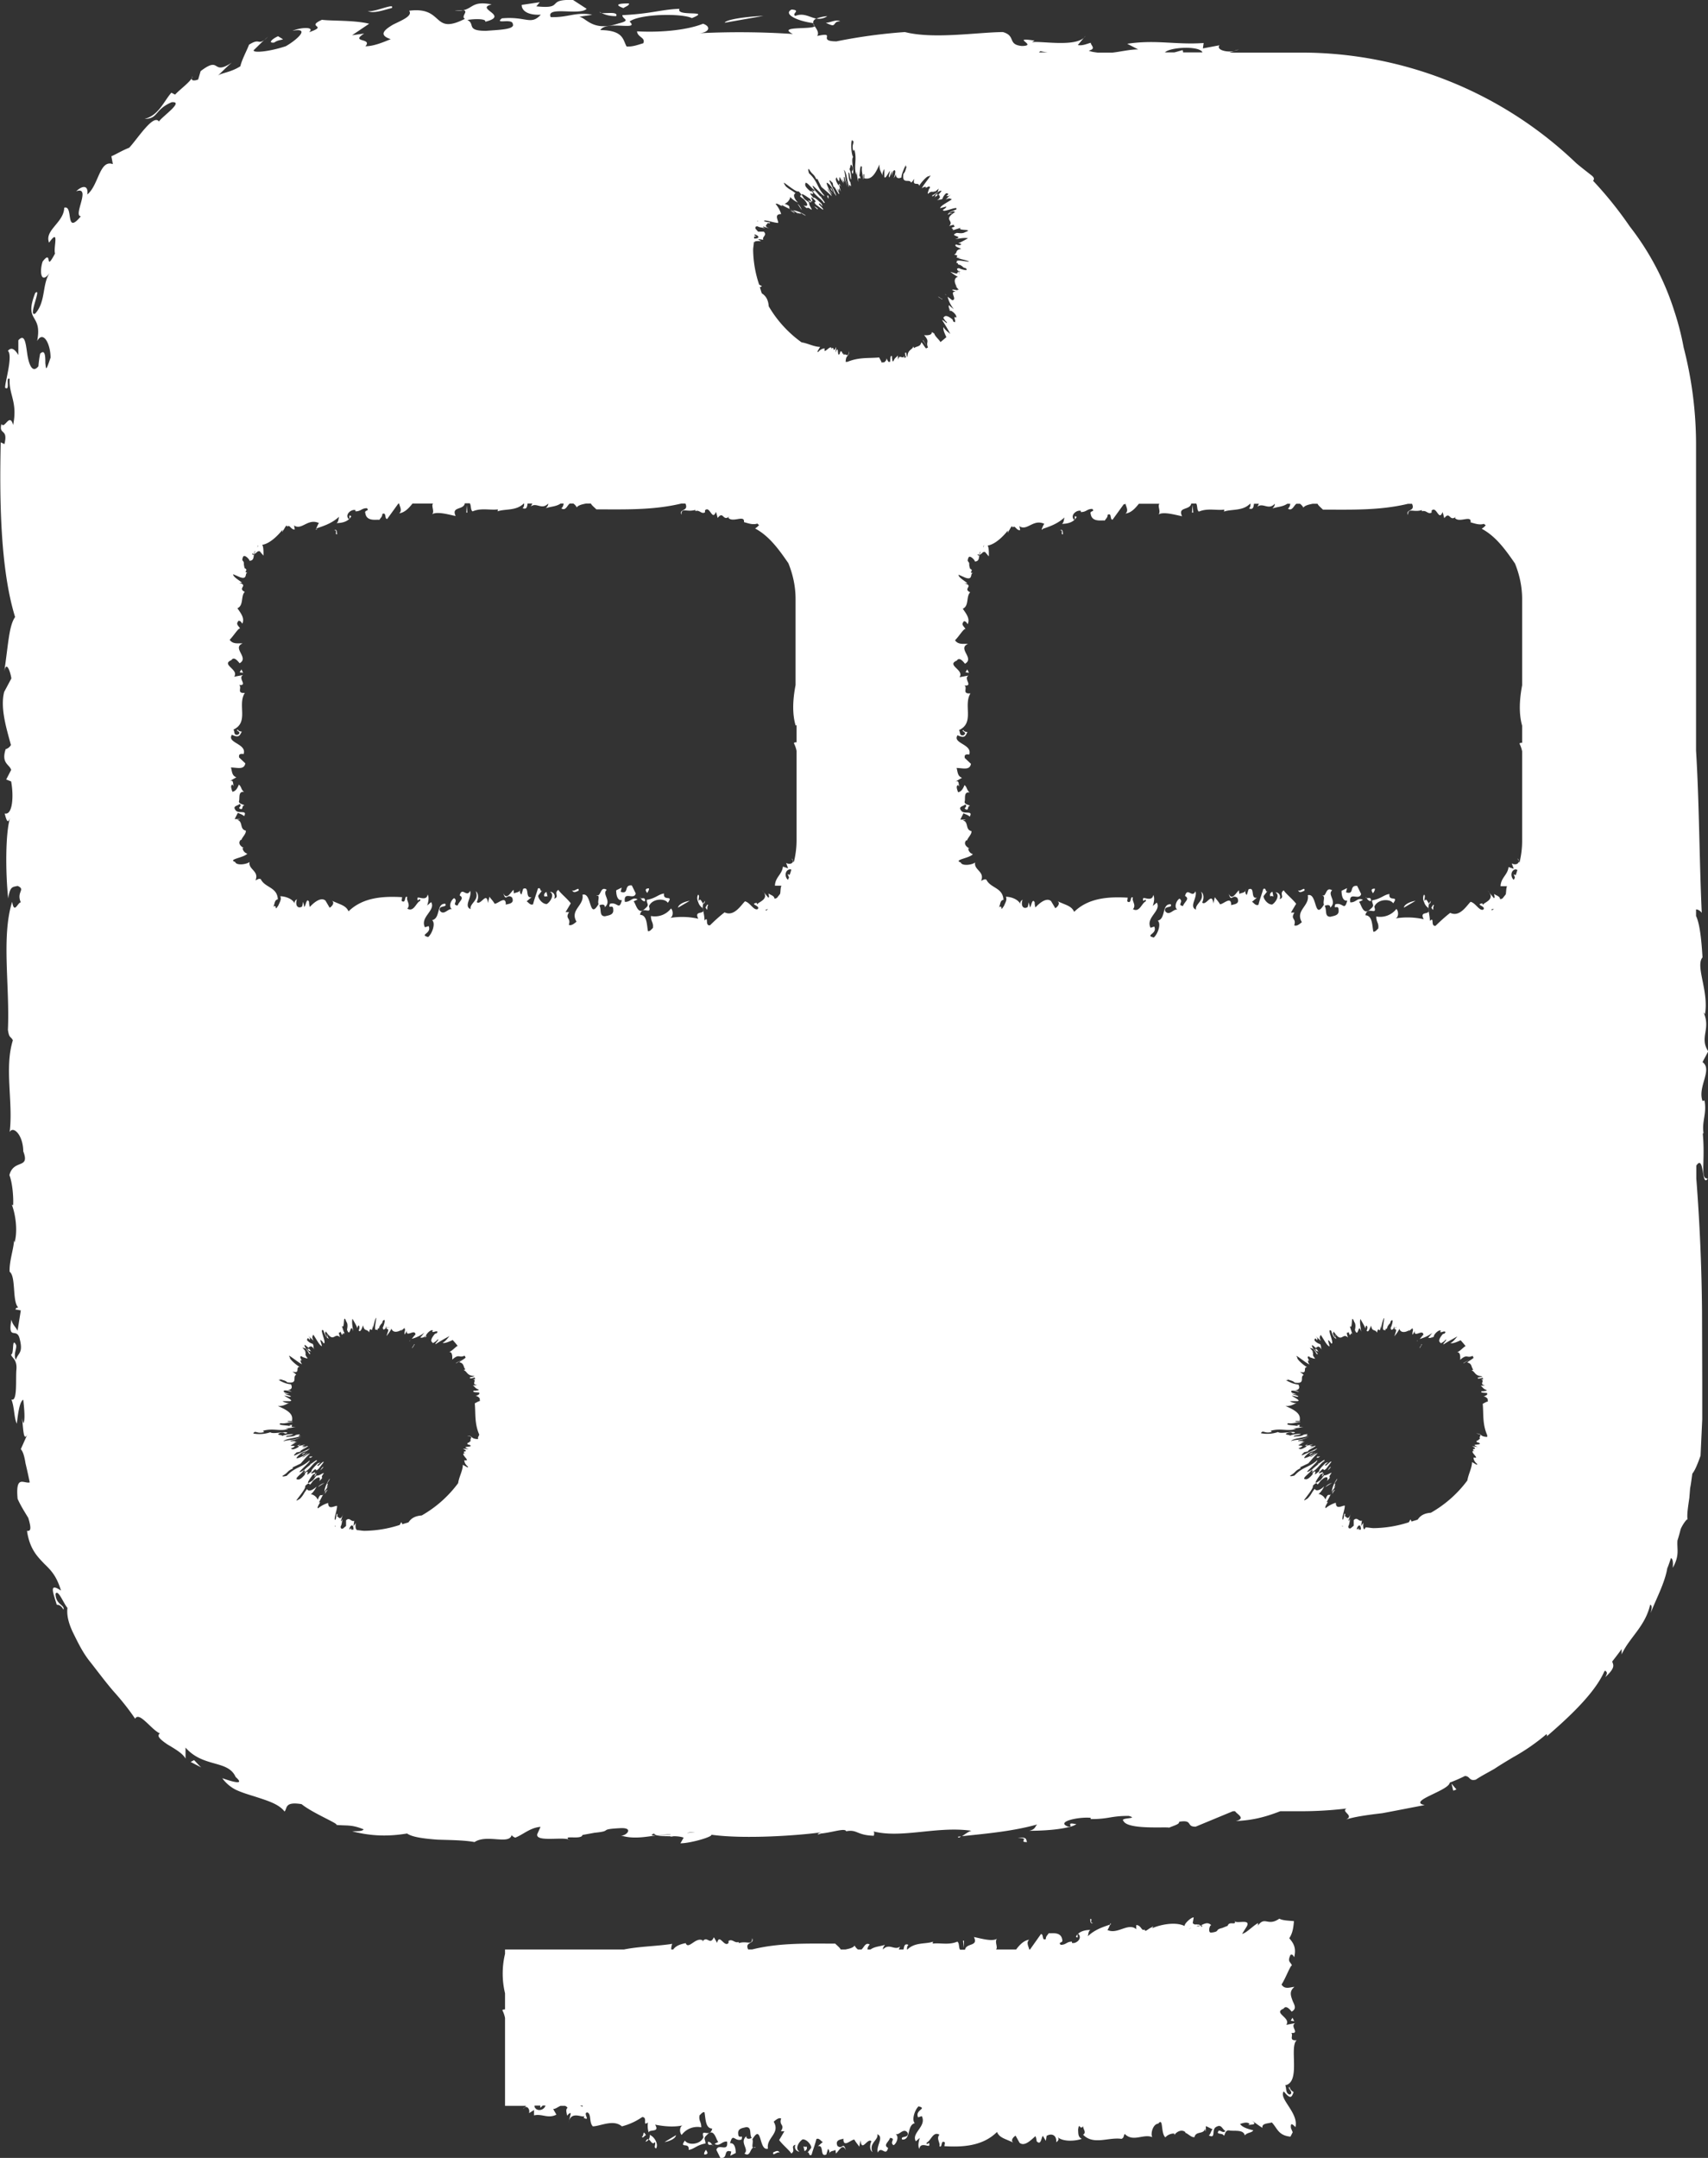
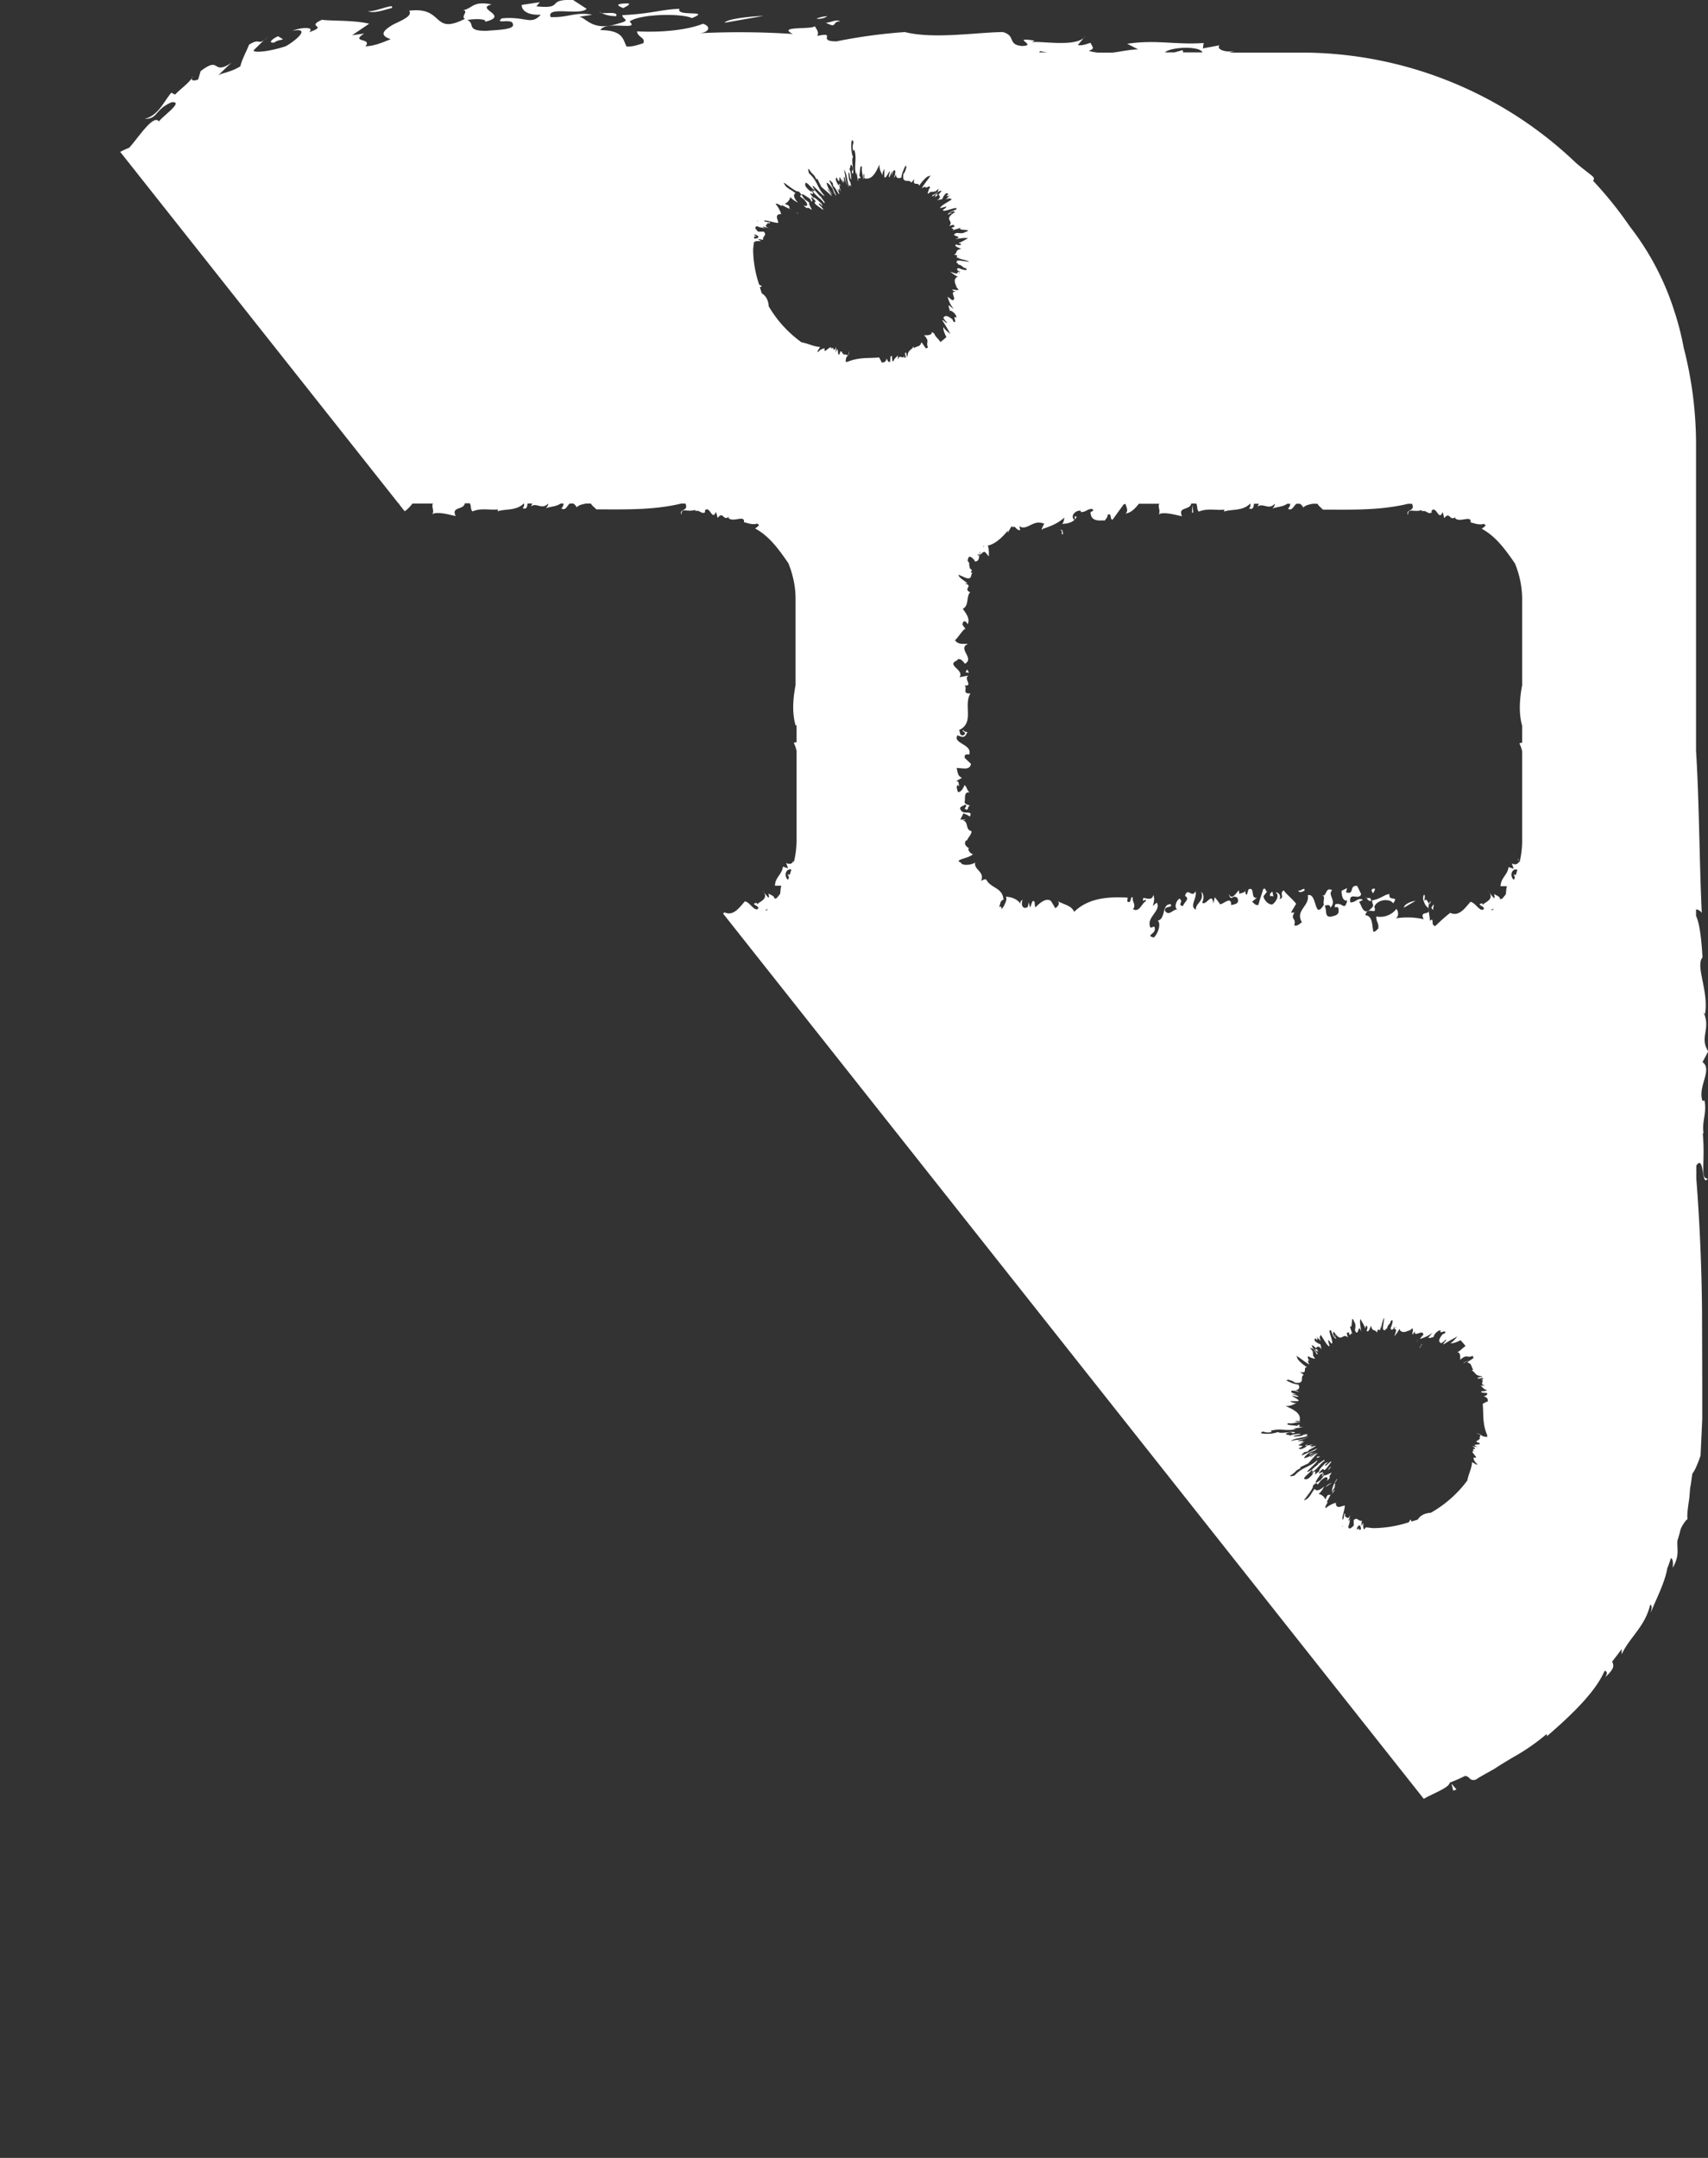
<svg xmlns="http://www.w3.org/2000/svg" width="38" height="48" fill="none">
  <rect width="100%" height="100%" fill="#333333" stroke="none" />
  <g clip-path="url(#clip0_114_13377)" fill="#fff">
    <path d="M29.468 19.913s-.022-.006-.05.01c.022 0 .039 0 .05-.01zm-7.65-7.586h-.006v.005l.006-.005zm1.384-.567s-.01 0-.021.006c0 .032.005.021.021-.005zm8.589 8.463s0 .021.005.032c0-.01 0-.021-.005-.032zm1.969-1.126l.034.054c0-.016-.011-.038-.033-.054zm-1.964 1.001c-.033-.022-.066-.142-.1-.055-.016-.043.028-.13-.016-.141-.027.049-.022.114.006.169a.225.225 0 00.094.125c0 .01 0 .016.005.021a.303.303 0 01.011-.125v.006zm.038-.06s-.033.038-.038.06c.01.01.027 0 .038-.06zm.05.196c.006-.038 0-.081.022-.092-.027-.044-.038.032-.06.043.005.017.038.071.038.044v.005zm-.651-.044l.26-.152c-.094.011-.249.07-.26.152zm-.645-.424c-.078 0-.094.033-.039.104.017-.039.044-.06.039-.104zm-.088.278c.016-.13-.111-.022-.111-.093.027.044.055.093.11.093zm-1.48-.229c.028-.115-.11.043-.143-.017.033.088.11.022.143.017zm-.69.12l-.021-.098c-.034.005-.078.065-.04.103.029-.021.034-.005.056 0l.006-.005zm-6.85-4.98l.078.01-.039-.075-.038.065zm2.104-3.157c.088-.01 0 .093.066.088-.01-.011.011-.137-.066-.088zm2.946-.56l-.01.164h.027l-.016-.164zm3.07 21.986l.01-.021a.04.04 0 01-.01.021zm.127-.179l-.044.044c0 .01.01 0 .044-.044zm2.141-3.293s.022-.011.032-.022c.006-.043-.016 0-.032.021z" />
    <path d="M31.868 29.752s-.011.006-.016.011c0 .005.01 0 .021-.016l-.005.005zm-.326.066h-.01c-.017.026-.006.016.01 0zm-1.859 3.271s.05-.137 0-.071c.016-.044.072-.104.066-.125-.06.076-.121.223-.116.283 0 .01-.01.021-.01.032a.373.373 0 01.07-.114l-.01-.005zm-.028.087s-.022.076-.011.049c.022-.033.038-.071.05-.071.016-.044-.028.016-.04.022zm-.022-.191s-.094.027-.144.092l.144-.092zm-.093-.278c.027-.027.043-.038.07-.076-.01-.01-.038.017-.07.076zm-.128.136c.088-.098-.006-.038.038-.087-.022.038-.05.082-.038.087zm-.088-.457c-.066.06 0 .033.006.038.099-.065-.05.006-.006-.038zm-.182-.026l.083-.055s-.067.016-.094.043c.022-.005.01 0 .01.011zm.916-2.678l.01-.044-.027-.033.017.077zm1.562.223c.027 0-.055.076-.033.081 0-.01.083-.114.033-.081zm1.081.332l-.143.081.005.006.138-.087zM17.596 4.647s.011.006.017.012c-.006 0-.011-.006-.017-.012zm3.52 2.237s.011.022.022.033c.044.005 0-.016-.022-.033zm-3.344-2.117l-.044-.043c-.011 0 0 .01.044.043z" />
-     <path d="M21.116 6.884s-.005-.01-.01-.016c0 0 0 .011.016.022l-.006-.006zm-.071-.321v-.01c-.028-.017-.016-.006 0 .01zM17.728 4.73s.138.048.072 0c.044.016.104.07.127.065-.078-.06-.227-.12-.287-.115-.017-.005-.023-.01-.034-.016.05.022.089.049.122.07V4.73zm-.088-.033s-.078-.022-.05-.011c.033.021.072.038.072.049.044.016-.017-.028-.022-.038zm.198-.022s-.028-.093-.094-.142l.094.142zm.276-.087c.028.027.039.043.078.07.01-.01-.012-.037-.078-.07zM18.07 4.5c-.039-.026-.083-.048-.089-.037.1.087.04-.006.089.038zm.337-.119c.066.098-.006-.049.038-.005-.06-.066-.033 0-.038.005zm.066-.191l.055.082s-.017-.065-.044-.092c.005.021 0 .01-.011.01zm2.787.893l-.077.016.044.011.033-.027zm-.303 1.557c0 .027-.078-.055-.083-.033.011 0 .116.081.083.032zm-.426.93l.089.13-.083-.136-.006.006zm-4.884 12.528c-.033-.022-.066-.142-.1-.055-.016-.043.028-.13-.016-.141-.028.049-.022.114.005.169a.225.225 0 00.094.125c0 .01 0 .016.006.027a.295.295 0 01.01-.125zm.039-.06s-.033.038-.038.06c.01.01.027 0 .038-.06zm1.926-.941s.022.038.033.054c0-.016-.01-.038-.033-.054zm-1.97 1.126s0 .021.005.032c0-.01 0-.021-.005-.032zM7.053 11.76s-.011 0-.022.006c0 .032.006.021.022-.005zm6.265 8.153s-.022-.006-.05.01c.023 0 .04 0 .05-.01zm-7.65-7.586h-.005v.005l.005-.005zm10.028 7.858s.039.07.039.043c.005-.038 0-.081.022-.092-.028-.044-.039.033-.06.043v.006zm-.612.005l.26-.152c-.094.011-.249.07-.26.152zm-.684-.326c.016-.038.044-.06.038-.103-.077 0-.094.032-.038.103zm-.16.092c.027.044.054.093.11.093.016-.13-.11-.022-.11-.093zm-1.513-.158c.034.088.11.022.144.017.028-.115-.11.043-.144-.017zm-.601.142s.033-.005.055 0l-.022-.098c-.033.006-.077.066-.039.104l.006-.006zm-6.794-4.985l.077.01-.038-.075-.039.065zm2.103-3.157c.088-.01 0 .093.066.088-.011-.011.01-.137-.066-.088zm2.941-.396h.022l-.016-.164-.006.164zM7.191 33.224l.011-.021a.04.04 0 01-.01.021zm.078-.135s.05-.137 0-.071c.016-.044.071-.104.066-.125-.06.076-.121.223-.116.283 0 .01-.011.021-.011.032a.375.375 0 01.072-.114l-.011-.005z" />
    <path d="M7.313 33.045l-.044.044c0 .01.01 0 .044-.044zm1.815-3.227h-.01c-.017.026-.006.016.01 0zm.326-.066s.022-.011.032-.022c.006-.043-.016 0-.032.021z" />
    <path d="M9.454 29.752l-.017.011s.011 0 .022-.016l-.005.005zm-2.212 3.424s-.022.076-.011.049c.022-.033.038-.071.05-.071.016-.044-.028.016-.04.022zm-.023-.191s-.094.027-.144.092l.144-.092zm-.094-.278c.028-.027.044-.038.072-.076-.011-.01-.039.017-.072.076zm-.126.136c.088-.098-.006-.038.038-.087-.022.038-.05.082-.038.087zm-.089-.457c-.066.06 0 .033.006.038.099-.065-.05.006-.006-.038zm-.182-.026l.083-.055s-.067.016-.094.043c.022-.005.01 0 .01.011zm.916-2.678l.016-.044-.027-.033.01.077zm1.529.304s.083-.114.033-.081c.027 0-.055.076-.033.081zm.972.332l.005.006.138-.087-.143.081z" />
    <path d="M37.872 25.23l.028-.027c-.039-.272.077-.43.022-.724l-.044.01c-.116-.315.232-.696 0-.864l.127-.24c-.204-.31.066-.49-.105-.87l.033.043c.089-.512-.22-1.067-.055-1.263-.022-.348-.055-.735-.144-.92v-.146c.045 0 .094.032.127.076-.055-1.176-.055-2.444-.127-3.608V9.85a8.63 8.63 0 00-.276-2.122 6.12 6.12 0 00-.21-.816 6.01 6.01 0 00-.987-1.873 8.498 8.498 0 00-.817-1.017c.022-.033.033-.06-.022-.11-.116-.092-.237-.184-.353-.282a8.84 8.84 0 00-6.132-2.46h-1.584l.11-.033c-.188.033-.408-.032-.331-.13l-.37.07.017-.12c-.624.044-1.054-.08-1.7.017l.243.125c-.188 0-.381.05-.569.071h-.337c-.066-.01-.132-.016-.193-.043.171-.044.05-.11.044-.175-.088.022-.182.071-.287.05l.172-.207c-.166.277-1.027.103-1.193.146l.056-.038c-.563-.087.099.115-.282.12-.326-.033-.121-.223-.42-.31-.568.005-1.545.163-2.18 0A11.93 11.93 0 0018.61.92c-.452 0 .028-.218-.43-.12.05-.07-.011-.152-.055-.218-.056.082-.85-.01-.486.174A17.909 17.909 0 0015.542.74c.231-.01.292-.147.099-.212-.32.13-.883.201-1.468.169.01.136.198.136.138.266-.088.022-.226.082-.37.071-.083-.141-.06-.36-.585-.365.138-.223.889.028.651-.19.232-.174 1.176-.185 1.386-.076.463-.19-.365-.022-.276-.207-.42.016-.613.109-1.27.141-.005.093.215.11-.088.185-.58.196-.723-.141-.872-.146.083-.022.198-.028.287-.05-.381-.065-.519.066-.922.055-.11-.256.651-.027.8-.185L12.75 0c-.624-.022-.171.207-.817.141l.077-.092-.403.06c-.005.092.083.234.425.218-.226.244-.32.032-.866.081-.177.142.232-.01.243.125.055.126-.32.13-.596.153-.453 0-.232-.153-.414-.24.082-.022.43-.043.397.038.557-.141-.243-.288.143-.386-.425-.082-.413.082-.634.13.132.017-.06.137.038.191-.74.376-.452-.283-1.241-.18.088.115-.166.213-.36.31-.192.115-.33.23-.049.322-.17.07-.38.158-.563.158.166-.19-.353-.077-.027-.283l-.27.038.38-.256C7.886.446 7.351.468 7.163.44c-.38.174.166.12-.287.277.138-.125-.17-.114-.37-.032.426-.082.078.217-.148.343-.392.13-.746.152-.712.087.104-.098.204-.207.314-.294-.243.228-.149 0-.42.174-.043.12-.16.332-.192.479-.221.141-.431.147-.503.212.105-.098.204-.207.315-.294-.464.305-.232-.163-.696.19l-.055.186c-.105.043-.187.021-.121-.071-.033.114-.298.3-.392.408l-.083-.043c-.165.185-.281.506-.596.582.31 0 .21-.201.602-.37.298-.027-.238.337-.282.43-.121-.18-.474.38-.662.582-.166.065-.293.147-.397.19l.033.175c-.298-.11-.315.473-.569.675.028-.18-.077-.229-.248-.071.348-.125-.077.55.105.555-.36.44-.155-.256-.37-.19-.006.331-.447.5-.337.778.243-.343.089.12.133.24-.243.456-.044-.12-.276.179-.072.212-.044.528.16.25-.177.25-.083.642-.326.909-.171.087.16-.61 0-.457-.26.67.166.435.044 1.066.138-.245.298.071.298.37-.11.327-.099.256-.116.12 0-.13 0-.32-.116-.207a2.396 2.396 0 00-.038.278C.717 8.32.64 8.098.606 7.869.573 7.641.551 7.407.408 7.57v.327C.358 7.815.27 7.69.176 7.804c.121.109-.083.757-.06.822.12.081 0-.267.099-.196-.022.348.182.511.077 1.023-.077-.288-.188.103-.26-.022-.066.256.155.087.067.447l-.083-.039c-.028 1.252-.011 2.814.32 3.886-.138.196-.149.599-.243 1.225.044-.278.138-.011.16.141l-.16.3c-.094.364.06.843.15 1.18a.19.19 0 01-.117.093c-.105.321.089.337.122.462l-.11.213.11.043c.06.327.033.757-.144.713.033.125.066.256.122.093C.12 18.514.12 19.4.182 19.984c.044-.278.099-.25.21-.278.187.082-.034.13.071.365-.072.005-.144.272-.193-.011-.243.778-.05 1.867-.094 2.846.028.196.06.136.11.234-.193.62.011 1.377-.071 2.041.077-.147.298.06.303.43.155.403-.215.163-.309.528.072.18.094.522.083.67l-.028-.012c.083.223.133.577.061.838l-.011-.043c-.017.218-.11.468-.1.696.144.104.056.654.188.79-.016.027-.027-.017-.06.049l.121.021-.072.452c-.05-.098-.105-.12-.138-.245-.083.479.116.163.182.414.089.337-.033.315-.082.479-.061-.136.027-.245.005-.332-.1-.19-.039.201-.11.212 0 .07.143.103.116.348-.017.212.027.713-.11.653.071.185.054.392.12.539.023-.18.056-.495.144-.533.017.157.05.468 0 .522l-.033-.13c.033.125.022.614.133.359l-.155.348c.055.06.083.18.105.316.033.136.066.288.094.424-.133.033-.32-.18-.27.365.065.147.154.288.237.424.071.234.06.3-.028.289.06.419.248.587.392.74.154.147.27.277.364.588-.27-.18-.182.027-.094.315.028 0 .089 0 .15.11.032-.11-.177-.11-.177-.355.06-.103.176.213.265.316-.022.169.033.365.132.566.1.201.21.435.38.642.166.212.332.436.509.642.182.202.347.409.485.615.089-.174.36.245.552.327-.088.054.017.141.16.24.15.092.343.195.409.32v-.245c.397.452.944.267 1.115.654.248.217-.166.07-.298.027a.855.855 0 00.298.255c.127.06.27.104.414.148.281.092.546.168.673.337.066-.06-.011-.229.38-.163.255.206.84.44.773.462.265.022.337-.01.608.098-.034.05-.16.038-.254.044.441.114.822.114 1.22.049.115.081.375.114.673.136.281.01.585.01.828.054.276-.185.789.076.828-.168-.011.027.05.06.077.07.182-.07.331-.223.563-.24l-.072.159c-.055.2.657.038.723.141-.199-.136.26 0 .282-.12l.27-.049c.436-.043.05-.076.585-.103.304-.01.105.185 0 .163.254.082.513.038.778 0-.094 0-.132-.01-.038-.043.005.022.033.032.066.043.1-.01.199-.021.298-.027v.006c-.11.01-.21.016-.287.021.066.017.171.017.276.017.01.01.038.01.077 0 .088 0 .171.01.226.032l-.071.125c.187.006.706-.136.69-.19.734.103 1.948.016 2.445-.054-.1.027-.11.07-.011.027.253-.022.54-.13.563-.05.248-.048.231.088.607.099.005.027.055-.125-.05-.11.64.191 1.457-.114 2.23 0-.061.012-.15.083-.21.12.585-.06 1.148-.114 1.672-.26-.055.054-.038.108-.176.14.325 0 .684-.026.916-.092h-.05c-.292-.108.232-.223.502-.196v.028c.414 0 .436-.071.845-.071.243.07-.21.032-.116.114.094.196.933.125 1.016.147.099-.044.237-.076.22-.13.32-.055.15.114.37.108l.828-.343h.05c.027.06.254.158.016.218.42-.016.718-.114.988-.218h.475c.337 0 .668-.021.999-.06-.133.071.182.153-.011.245.176-.06.48-.103.806-.141.325-.06.673-.13.943-.18-.397-.087.541-.32.558-.5a3.68 3.68 0 00.337-.147c.12 0 .088.12.242.081.138-.092.282-.163.42-.244.132-.088.27-.17.403-.25a4.57 4.57 0 00.75-.518s.022.017.006.05c.403-.35 1.054-.926 1.28-1.443l.022-.022c.023.033.067.033 0 .147.238-.218.177-.272.155-.348.072-.093.144-.185.21-.278v.12c.17-.375.524-.62.634-1.105.056.011.028.114.011.185.127-.326.315-.67.37-.996.033-.076.055-.152.083-.228.039.022.05.092.039.218.16-.284.088-.414.105-.61.027-.082.05-.169.071-.25.044-.11.166-.273.155-.202-.022-.109.01-.3.038-.495l.017-.212c.022-.11.033-.218.05-.327.055-.065.11-.196.182-.397l.038-.81v-.806l-.005-1.611a43.16 43.16 0 00-.127-2.939v-.288c.182-.273.116.506.254.288-.177.016-.05-.36-.11-1.001l-.012.016zm-7.522 8.8s.022-.038.027-.06c-.027.098-.06.022-.044-.098l-.05.07.017-.119c-.072.033-.1-.092-.182-.01v.124s-.044.038-.072.06c-.01 0-.027 0-.038-.005-.006-.011-.011-.017-.011-.044.027-.038.027-.103.044-.168-.011.021-.034.065-.039.043l.066-.201c-.077.266-.127.07-.154.109l.016-.038c-.033-.098-.022.114-.06.108-.023-.038.05-.217.05-.31-.05-.01-.2.104-.2-.065a.657.657 0 00-.226.12c-.044-.022.105-.19.017-.126.038-.065.072-.136.105-.196-.044.077-.061-.048-.127.131a.207.207 0 00-.16-.125c.027 0 .104-.103.132-.169-.094.093-.188.114-.21.055-.088.108-.066.12-.16.217-.022.011-.071.05-.077.033.083-.114.22-.278.193-.316.155-.157.044.077.171-.108.127-.126.188-.093.144 0 .138-.131-.011-.033.105-.18-.033-.005-.105.06-.166.054-.06.071-.055.093-.127.136-.165.115.044-.147.044-.157.022-.011.033-.011.05-.022.022-.071-.072.022-.088-.011.17-.19.055.01.17-.098l.111-.147c-.01-.044-.149.147-.138.065l.066-.06-.06.022c-.067.066-.166.169-.133.174-.187.164-.044.011-.11.011-.11.087.022 0-.077.104-.089.092-.116.07-.15.065-.027-.033.1-.114.155-.19.022-.011.055 0-.005.049.138-.066.204-.207.292-.256.05-.093-.143.092-.143.054.077-.022-.083.082-.122.13-.331.202.182-.206.105-.2-.182.163-.32.14-.502.337-.044.01-.105.027-.094 0 .144-.082.088-.098.232-.164l-.011-.021.182-.087c.077-.087.149-.174.21-.229-.072.016-.127.093-.177.087.077-.038.127-.092.121-.103-.038.06-.198.125-.242.13-.017-.027.104-.125.138-.136l.137-.049c-.115.044.05-.038 0-.027l-.32.147c-.05 0 .056-.065.034-.065l.099-.022c-.05-.016.22-.125.149-.125l-.122.049s.067-.044.11-.06c-.082.038-.076.01-.11.016l.078-.038c-.055.011-.238.07-.094-.016-.182.092.005.016-.066.076-.133.082-.144.033-.166.033.199-.082 0-.05 0-.071.066-.038.1-.06.144-.087l-.138.043c.264-.103-.078-.016 0-.065a.816.816 0 00.226-.076c-.193.082-.26.049-.398.092.061-.065.26-.065.398-.12-.16.028.094-.065-.116-.021-.055.043-.132.033-.22.043.005-.043.093-.016.16-.06-.034-.005-.2.006-.25.044.04-.033-.17-.016-.043-.07.127-.033.066.037.16 0 0-.055-.326.037-.375-.017a.745.745 0 01-.381.027c.044-.087.083.022.243-.032l-.028-.022c.226-.066.386.022.568-.044l-.082-.01c.066 0 .182-.017.242-.033-.16.016-.05-.044-.088-.044-.132.011.044.011-.066.022-.039-.016-.27-.01-.182-.06.094.017.182-.022.26-.022.054-.021-.16.006-.09-.027h.084c.016-.103.01-.201-.315-.332.138 0 .155-.032.254-.07-.05.016-.138-.022-.154-.039h.16c.093-.005-.04-.07-.122-.12.033 0 .072.011.116.022.105 0-.077-.049-.11-.065l.11.011-.105-.033c-.055-.043-.016-.076.155-.016a.187.187 0 00-.11-.044c.11.006.132-.054.093-.125a.55.55 0 01-.204-.06c-.171-.076.033 0-.055-.06.066.028.138.033.176.077.254.038.105-.125.199-.169-.017-.027-.044-.038-.083-.07.188.054.055-.104.16-.104-.071-.038-.237-.18-.215-.212-.1-.126.182.12.27.152-.044-.054-.038-.092-.022-.092l.023.016c-.05-.066-.061-.125.005-.093v.011c.028 0 .11.044.116.022-.094-.109 0-.076-.077-.18.01.011.016.022.044.038l-.083-.092.077.022c.028.043.061.081.072.114.088.033-.066-.093-.094-.158-.033-.087.044 0 .088.033.028.054-.033-.006-.027.016.05.087.038.017.083.07.005 0-.089-.119-.05-.108.022 0 .039-.06.116.05-.028-.066-.006-.066-.033-.12-.028-.012-.072-.022-.127-.082 0-.022.005-.071.044-.027l.011.032c-.011-.032.05-.027-.039-.114l.127.12c-.05-.093-.016-.104-.005-.137.077.115.143.25.198.256l-.038-.136s.033 0 .072.071c.093.033-.116-.365 0-.283.05.152.077.158.116.185-.011-.022-.034-.07-.023-.082-.038-.065.034.11-.027.017-.05-.087-.006-.071-.011-.104.188.289.188.011.32.136-.066-.18.017-.065.011-.136.055.196.033-.043.088.071l-.06-.19c.077.098.016-.316.099-.093.044.055.022.142.016.18.078.201.072-.19.139.038-.006-.082-.04-.207-.017-.283.044.081.105.174.105.212.016-.038.022-.103.05-.033 0 .055-.012.06-.017.082.038.049.066-.038.1-.114.021.147.088.07.132.157.033-.184.066.077.082-.163v.071c.023-.07.05-.223.078-.234l-.022.158c-.028.196.055.049.05.147 0-.136.021 0 .044-.114l.033-.05c.05-.032.016-.076.071-.092.034 0-.027.18-.033.163.006.082.039.044.072.017-.011 0-.011-.011.005-.044v.044c.012-.011.023-.017.034-.017v.006a.095.095 0 01-.028.01c0 .017.011.022.022.022 0 .006 0 .006.006 0 .005 0 .01.011.01.038l-.038.12s.094-.114.11-.169c.04.126.194.06.254.006-.022 0-.066.087-.033.038.033-.016.1-.098.066-.027.045-.038-.016.087.011.114-.01.022.061-.109.045-.098-.034.196.187-.049.193.109.01-.033-.05.049-.083.087.077-.027.149-.044.282-.136-.04.043-.067.087-.094.103.027.017.066.011.121-.027.044-.103.155-.158.16-.12l-.016.022c.038.022.082-.032.121 0-.028.071-.039.011-.083.076-.121.158-.01.158-.022.18.039-.027.072-.038.105-.082.06-.016-.072.093-.044.104.1-.066.204-.12.309-.18-.039.044-.094.125-.155.147.039.022.133-.016.227-.06.038.044.077.087.11.13-.05.023-.127.12-.193.137.077-.011.077.103.072.169.16-.142.143-.028.276-.088.01.011.016.028.022.044-.039.038-.122.076-.138.104.11.021.082.108.132.157 0 0-.022.011-.038.017.082.027.066.125.237.13v.006a.331.331 0 01-.094.022c-.022.043.044.021.105.005a.1.1 0 00.01.038h-.054c.11.022-.05.114.094.13-.045.012-.067.006-.094.012.044.027.05.07.127.092 0 .005 0 .01.005.016-.038.006-.077.017-.11.011-.05.044.077.033.121.044v.032c-.016.017-.083.05-.088.044.055 0 .077.027.1.054 0 .017 0 .039.005.055-.039.01-.066.027-.116.054.022.229-.011.441.1.697v.038c-.177-.006-.106-.076-.244-.076.172.032.045.049.083.125H32.9c.027.032-.083.022-.039.07l.044.011c.1.066-.237.011-.028.093l-.126-.016c.182.092-.078.027.066.12l-.033-.017c-.1.016.165.19 0 .147 0 .044.016.093.083.147 0 .005-.006.01-.012.016-.038-.022-.077-.043-.104-.06-.006.142-.078.256-.105.409a2.62 2.62 0 01-.812.718c-.127.01-.226.049-.292.152-.044.017-.094.028-.138.044-.011-.027-.022-.05-.028-.044a.298.298 0 01-.033.06 2.62 2.62 0 01-.778.13c-.06 0-.122-.016-.182-.016l-.033.055zm-5.31-22.825c.011.06.078.158 0 .218.127-.016.215-.114.298-.218h.458c-.05.05.039.175-.022.24.105-.07.364.005.525.038-.105-.218.176-.125.204-.283h.11c.033.049.011.147.06.18.194-.082.382-.022.564-.044 0 0 0 .027-.006.044.16-.06.414-.006.58-.175h.01c0 .038 0 .071-.032.104.094.038.1-.038.11-.104h.11l-.033.066c.127-.098.243.087.387-.066 0 .055-.028.071-.05.104.105-.038.226-.033.326-.104h.066a.153.153 0 01-.05.11c.094.06.127-.066.188-.11h.077c.033.017.094.093.072.093.039-.06.138-.076.215-.093h.105c.022.044.06.071.121.131.624 0 1.264.022 1.894-.13h.088c.083.179-.155.114-.088.25 0-.174.11-.05.309-.11v.028c.094-.038.132.076.215.027v-.043c.11-.115.16.25.243.032.016.044.027.093.038.136.133-.168.11.088.26-.032l-.022.027c.094.12.375-.076.348.098.099.027.198.065.297.033a.24.24 0 00.04.032.367.367 0 01-.09.077c.315.168.53.468.74.772.1.245.16.512.16.795v1.915c-.06.316-.077.626 0 .899v.38c-.033 0-.066.006-.055.028a.636.636 0 01.055.163v1.997a2 2 0 01-.06.48c-.006-.012-.011-.023-.017-.028 0 .054-.077.087-.154.043l.044.12-.116-.038c-.017.174-.171.234-.177.425h.144c-.022.049-.017.12-.028.18-.022.032-.044.054-.066.086-.017.011-.033.022-.06.022-.006-.065-.078-.076-.133-.114 0 .032.027.081-.006.092l-.138-.169c.199.207-.105.267-.105.322l-.016-.038c-.171.032.1.065.022.141-.088.033-.171-.152-.282-.174-.088.087-.242.348-.452.245-.1.076-.215.18-.326.288-.121.017-.016-.212-.127-.109 0-.076-.016-.147-.027-.217-.011.081-.204 0-.11.18a1.657 1.657 0 00-.635-.017c.071-.01.088-.147.027-.212-.1.13-.27.201-.447.168 0 .137.06.137.044.267-.027.022-.066.082-.11.07-.028-.14-.017-.358-.177-.364.045-.223.27.027.199-.19.072-.174.353-.185.42-.076.137-.191-.11-.022-.083-.207-.127.016-.188.109-.387.141 0 .093.067.11-.027.185-.177.196-.221-.141-.265-.147.027-.021.06-.027.088-.049-.116-.065-.154.066-.281.055-.034-.256.198-.027.242-.185l-.088-.18c-.188-.022-.05.207-.248.142l.022-.093-.122.06c0 .092.022.234.127.218-.066.245-.093.032-.265.081-.055.142.072-.01.072.125.017.126-.1.131-.182.153-.138 0-.072-.152-.127-.24.028-.021.133-.043.122.038.165-.141-.072-.288.044-.386-.133-.081-.122.093-.199.13.044.017-.011.137.017.186-.227.375-.144-.272-.36-.207.045.24-.286.337-.132.599-.05.043-.115.098-.17.07.055-.163-.095-.125.005-.283h-.078l.116-.196c-.088-.114-.231-.223-.276-.299-.11.07.034.158-.093.196a.103.103 0 00-.094-.152c.116.065 0 .234-.072.272-.116 0-.204-.153-.188-.19l.11-.142c-.082.12-.038-.066-.12-.011-.023.092-.078.228-.105.348-.072.038-.127-.081-.15-.06l.116-.098c-.154.038-.033-.25-.187-.185l-.039.125c-.033-.021-.044-.076-.017-.125-.021.093-.115.071-.149.104l-.01-.082c-.067.055-.15.24-.227.076.06.202.078 0 .193.093.072.152-.11.141-.138.163.006-.218-.17-.022-.248-.022-.044-.076-.088-.114-.116-.158l-.033.142c-.028-.278-.16.065-.248-.022.044-.087.038-.196-.022-.24.082.208-.138.262-.116.398-.16-.07.038-.267-.011-.408-.078.163-.177-.104-.232.103.116.066-.017.13-.044.223-.144-.016.022-.092-.078-.163-.06.027-.138.19-.044.25-.083-.043-.182.153-.276.028-.038-.13.177-.06.122-.153-.205-.01-.1.321-.287.365.082.07 0 .3-.089.375-.21-.054.089-.076.011-.244l-.082.027c-.116-.229.248-.376.138-.56l-.089.075c.022-.065.05-.18.011-.245-.022.158-.21.039-.226.077-.016.13.072-.038.06.065-.093.038-.137.256-.286.174.083-.092-.033-.185 0-.256-.072-.054-.022.158-.127.082l.01-.082c-.386-.021-.86-.01-1.191.316-.061-.136-.182-.147-.376-.24.083.044 0 .137-.044.158l-.094-.157c-.104-.093-.276.06-.347.141a.358.358 0 01-.017-.114c-.055-.104-.072.081-.105.114l-.027-.114-.022.103c-.078.055-.166 0-.116-.163-.033.027-.067.054-.044.109-.045-.11-.194-.169-.326-.174.027.065 0 .108-.044.206-.105.158-.011-.038-.11.028.033-.06.021-.153.099-.164-.011-.277-.287-.255-.381-.451-.05-.017-.066.01-.116.027.088-.207-.166-.24-.133-.408-.06.054-.292.087-.32 0-.176-.06.2-.093.27-.185a.143.143 0 01-.104-.125h.028c-.083-.044-.138-.115-.067-.186l.011.011c.017-.065.11-.141.1-.212-.144-.033-.055-.196-.188-.24.017-.01.028 0 .06-.016h-.12l.071-.141c.05.027.105.038.138.076.083-.147-.116-.049-.182-.125-.088-.104.033-.098.083-.147.06.043-.028.076-.006.098.1.06.039-.06.11-.066 0-.021-.143-.032-.115-.103.016-.065-.028-.218.11-.196-.072-.054-.055-.12-.116-.163-.022.054-.06.147-.143.158-.017-.05-.056-.142 0-.158l.033.038c-.033-.038.01-.18-.116-.103l.171-.098c-.105-.038-.094-.136-.121-.218.138 0 .292.06.32-.092l-.138-.131c-.011-.07.016-.087.1-.076.076-.234-.382-.245-.26-.43.165.081.176.01.22-.071-.027 0-.082-.01-.088-.044-.077.022.11.05 0 .115-.1.021-.066-.076-.1-.114.354-.164.09-.55.255-.817-.199.017-.056-.12-.133-.174.204.016-.033-.152.089-.223l-.2.038c.117-.163-.303-.267-.06-.37.06-.093.15.032.182.07.221-.124-.176-.337.066-.44-.082-.011-.215.027-.287-.082.089-.087.194-.267.232-.25-.038-.07-.105-.093-.033-.174.055.005.06.043.083.065.055-.125-.033-.229-.11-.343.077-.032.093-.109.104-.19.011-.071.017-.13.061-.175-.177-.081.1-.146-.138-.2.022.005.06 0 .077 0-.06-.055-.204-.131-.198-.191l.149.065c.193.07.088-.12.187-.098-.143-.016.028-.049-.082-.103l-.017-.077c.011-.108-.066-.048-.016-.168.033-.071.165.081.137.087.1 0 .094-.076.105-.147-.016.022-.027.022-.044-.017a.075.075 0 00.044.011c0-.021.011-.049.022-.065l.006.006c-.011.021-.017.043-.028.06.022 0 .039-.017.056-.033.01 0 .01 0 .01-.011.017-.011.034-.022.061-.016l.083.098s.011-.196-.027-.24c.204-.033.408-.277.474-.365-.044.028-.022.12-.016.055.044-.044.077-.169.105-.093.044-.065.077.071.16.06.005.027-.012-.125-.034-.103.182.152.315-.158.574-.038-.016.01-.044.081-.06.12.176-.06.347-.115.508-.262-.017.055-.012.11-.056.142.122 0 .265-.033.326-.153-.083-.06-.006.071-.06.06-.09-.109.07-.223.154-.196v.027c.127 0 .132-.07.254-.07.071.07-.067.032-.034.114.028.201.282.125.31.147.027-.044.071-.076.066-.13.1-.055.044.114.11.108l.249-.343h.016l.022-.01zm6.033 18.319l-.022.01c.01-.01.016-.021.022-.01zM20.73 7.385c.01.076-.105.076-.171.07.143.159.027.142.088.273-.011.005-.028.016-.044.022-.039-.038-.078-.12-.105-.136-.022.108-.11.081-.16.13 0 0-.011-.022-.017-.038-.027.082-.127.065-.132.234h-.006a.317.317 0 01-.022-.092c-.044-.022-.022.043-.005.103a.104.104 0 00-.039.01v-.054c-.022.11-.116-.048-.132.093-.011-.044-.006-.065-.011-.093-.028.044-.072.05-.094.126-.006 0-.011 0-.022.005-.006-.038-.017-.076-.011-.109-.045-.049-.034.076-.045.12h-.033c-.016-.016-.05-.082-.044-.087 0 .054-.027.076-.055.098-.017 0-.039 0-.055.005-.011-.038-.033-.065-.055-.114-.232.022-.447-.01-.707.098h-.039c.006-.174.078-.103.078-.24-.033.17-.05.044-.127.082v-.027c-.033.027-.022-.082-.072-.038l-.011.043c-.066.098-.011-.234-.094-.027l.017-.125c-.094.18-.028-.076-.122.065l.017-.032c-.017-.098-.193.163-.15 0-.043 0-.093.016-.148.081-.006 0-.011-.005-.017-.01.022-.039.044-.077.061-.104-.143-.005-.26-.076-.414-.103a2.609 2.609 0 01-.729-.8c-.01-.126-.05-.224-.154-.289-.017-.043-.028-.092-.044-.136.027-.01.05-.022.044-.027a.3.3 0 01-.06-.033 2.516 2.516 0 01-.133-.767c0-.06.016-.12.016-.18.022.011.039.022.061.028-.1-.028-.022-.06.1-.044l-.072-.049.121.016c-.033-.07.094-.098.011-.18h-.127l-.06-.07c0-.01 0-.027.005-.038.011-.006.017-.011.044-.011.039.027.105.027.171.044-.022-.011-.066-.033-.044-.039l.204.066c-.27-.076-.071-.125-.11-.153l.033.017c.1-.033-.116-.022-.11-.06.038-.022.22.049.314.049.011-.05-.105-.196.067-.196a.645.645 0 00-.122-.223c.022-.044.193.103.127.016.066.038.138.07.204.104-.077-.044.05-.06-.132-.126a.205.205 0 00.127-.157c0 .027.105.103.17.13-.093-.092-.115-.185-.054-.207-.11-.087-.122-.07-.221-.158-.011-.021-.05-.07-.033-.076.116.082.281.218.32.19.16.153-.077.044.11.17.127.13.094.185 0 .141.133.136.033-.01.182.103.006-.032-.066-.103-.055-.163-.072-.06-.094-.054-.138-.125-.116-.163.15.043.16.043.011.022.011.033.022.05.072.021-.022-.071.011-.088.194.17-.01.055.1.17l.149.108c.044-.01-.15-.147-.066-.136l.06.065-.022-.06c-.066-.065-.171-.163-.177-.13-.165-.185-.01-.044-.01-.11-.089-.108 0 .023-.105-.075-.094-.087-.072-.115-.067-.147.033-.027.116.098.193.152.012.022 0 .055-.05-.005.067.136.21.201.26.288.094.05-.094-.141-.055-.141.022.076-.083-.082-.132-.12-.205-.327.21.18.204.103-.166-.18-.144-.315-.342-.495-.011-.043-.028-.103 0-.092.082.141.099.087.165.228l.022-.01.089.179c.088.076.176.147.231.207-.016-.071-.093-.126-.088-.175.039.077.094.126.105.12-.06-.038-.127-.196-.132-.24.027-.021.126.104.137.137l.05.136c-.044-.114.039.049.028 0l-.15-.316c0-.049.067.055.067.033l.022.098c.017-.05.127.218.127.147l-.05-.12s.045.065.061.109c-.039-.082-.011-.076-.016-.109l.038.076c-.01-.054-.072-.234.017-.092-.094-.18-.017.005-.078-.066-.082-.13-.033-.141-.033-.163.089.196.05 0 .072 0 .039.065.06.098.088.142l-.044-.136c.105.26.017-.077.066 0a.81.81 0 00.078.223c-.083-.19-.05-.256-.094-.392.066.06.066.256.121.392-.027-.158.067.092.022-.115-.044-.054-.033-.13-.044-.217.044.005.017.092.06.158.006-.033-.005-.196-.043-.245.033.038.016-.169.072-.044.033.125-.04.065 0 .158.055 0-.04-.321.016-.37-.039-.065-.055-.294-.027-.376.088.044-.023.082.033.24l.022-.027c.066.223-.022.38.044.56l.01-.081c0 .065.017.18.034.239-.017-.158.044-.049.044-.087-.01-.13-.01.043-.022-.065.017-.038.011-.267.06-.18-.016.093.023.18.023.256.022.054-.006-.158.027-.087v.081c.105.017.205.011.337-.31 0 .136.033.153.072.256-.017-.049.022-.136.038-.152v.157c.006.093.072-.038.122-.12 0 .033-.011.071-.022.115 0 .103.05-.076.072-.109l-.012.109.034-.103c.044-.055.077-.017.016.152a.182.182 0 00.044-.109c-.005.109.056.13.127.093 0-.05.017-.098.061-.202.077-.168 0 .033.06-.054-.027.065-.032.136-.076.174-.04.25.126.103.17.196.028-.016.04-.044.072-.082-.055.185.105.055.105.158.039-.07.182-.234.215-.212.127-.098-.121.18-.154.266.055-.043.094-.038.094-.021l-.017.021c.066-.049.127-.06.094.006h-.011c0 .027-.044.109-.022.114.11-.092.077 0 .182-.076-.011.01-.022.016-.039.044l.094-.082-.022.076c-.044.027-.083.06-.116.07-.033.088.094-.064.16-.092.089-.032 0 .044-.033.087-.055.028.006-.032-.016-.027-.089.05-.017.038-.072.082 0 .005.121-.087.11-.05 0 .023.061.039-.05.115.067-.027.067-.005.122-.033.011-.027.022-.07.083-.125.022 0 .072.006.027.044l-.033.01c.033-.01.028.05.116-.037l-.121.125c.094-.05.105-.017.138-.006-.116.077-.254.142-.26.196l.138-.038s0 .033-.072.07c-.033.093.37-.113.287 0-.154.05-.16.077-.187.115.022-.01.072-.032.083-.027.066-.038-.11.033-.017-.027.088-.05.072-.006.105-.011-.293.185-.011.185-.138.316.182-.066.066.016.138.01-.199.055.044.033-.072.088l.193-.06c-.099.076.32.016.094.098-.055.038-.143.016-.182.016-.204.076.193.07-.038.136.082-.005.21-.038.287-.016-.083.043-.177.103-.216.103.039.016.105.022.033.05-.055 0-.06-.012-.083-.017-.05.038.04.065.117.098-.15.027-.072.087-.16.13.187.033-.078.06.165.082h-.072c.072.022.227.049.238.076l-.16-.022c-.2-.027-.05.055-.15.05.139 0-.005.021.116.043l.05.033c.033.049.077.016.094.07 0 .033-.182-.027-.166-.032-.082.005-.044.038-.016.07 0-.01.01-.01.044.006h-.044c.01.01.016.022.016.032h-.005a.07.07 0 01-.011-.027c-.017 0-.022.011-.022.022-.011 0-.011 0 0 .005 0 .006-.011.011-.039.011l-.121-.038s.116.093.17.11c-.126.037-.06.19-.005.25 0-.022-.094-.066-.039-.033.017.032.1.098.028.065.039.044-.088-.016-.116.011-.022-.01.11.06.1.044-.2-.033.05.185-.11.185.032.01-.05-.05-.09-.077.023.077.045.153.139.278-.044-.038-.088-.065-.105-.093-.017.022-.011.066.028.12.105.044.16.153.121.158l-.022-.016c-.022.038.027.081 0 .12-.072-.028-.011-.039-.077-.082-.16-.12-.16-.011-.183-.022.028.038.04.07.083.103.017.06-.093-.07-.104-.043.066.098.126.201.182.305-.044-.039-.127-.093-.15-.153-.021.038.017.13.061.223-.044.038-.088.077-.132.11-.022-.05-.122-.126-.138-.191l-.055-.033zm-3.174 12.13s-.017.039-.027.055c-.083-.076-.061-.223.05-.234.01 0 .016.006.027.006-.011.038-.022.081-.039.12-.016-.006-.022-.012-.044-.017l.028.065.005.006zm.166-3.384v.38c-.033 0-.067.006-.056.028a.636.636 0 01.056.163v1.997a2 2 0 01-.061.48c-.006-.012-.011-.022-.017-.028 0 .054-.077.087-.154.044l.044.12-.116-.039c-.016.174-.171.234-.177.425h.144c-.022.049-.017.12-.028.18-.022.032-.044.054-.066.086a.099.099 0 01-.06.022c-.006-.065-.078-.076-.133-.114 0 .032.028.081-.005.092l-.139-.168c.2.206-.104.266-.104.32l-.017-.037c-.171.032.1.065.022.141-.088.033-.17-.152-.281-.174-.089.087-.243.348-.453.245-.1.076-.215.18-.325.288-.122.017-.017-.212-.122-.108 0-.077-.016-.148-.028-.218-.005.081-.204 0-.11.18a1.655 1.655 0 00-.635-.017c.072-.01.089-.147.028-.212a.452.452 0 01-.447.168c0 .137.06.137.044.267-.028.022-.066.082-.11.07-.028-.14-.017-.358-.177-.364.044-.223.27.027.199-.19.071-.174.353-.185.42-.076.137-.19-.111-.022-.084-.207-.126.016-.187.109-.386.141 0 .093.066.11-.027.185-.177.196-.221-.141-.266-.147.028-.021.061-.027.089-.049-.116-.065-.155.066-.282.055-.033-.256.199-.027.243-.185l-.088-.18c-.188-.021-.05.207-.248.142l.022-.093-.122.06c0 .093.022.234.127.218-.066.245-.094.032-.265.081-.055.142.072-.01.072.126.016.125-.1.13-.182.152-.138 0-.072-.152-.127-.24.027-.021.132-.043.121.039.166-.142-.072-.289.044-.387-.132-.081-.121.093-.198.13.044.017-.011.137.016.186-.22.375-.143-.272-.358-.207.044.24-.287.337-.133.599-.05.043-.116.098-.171.07.055-.163-.094-.125.006-.283h-.078l.116-.195c-.088-.115-.232-.224-.276-.3-.11.07.033.158-.094.196a.103.103 0 00-.094-.152c.116.065 0 .234-.071.272-.116 0-.204-.153-.188-.19l.11-.142c-.082.12-.038-.065-.12-.011-.023.093-.078.229-.106.348-.071.038-.127-.081-.149-.06l.116-.098c-.154.039-.033-.25-.188-.185l-.038.126c-.033-.022-.044-.077-.017-.126-.022.093-.11.071-.149.104l-.01-.082c-.067.055-.15.24-.227.076.06.202.077 0 .193.093.072.152-.11.141-.138.163.006-.218-.171-.022-.248-.022-.044-.076-.089-.114-.116-.157l-.033.141c-.028-.277-.16.065-.249-.022.045-.087.039-.196-.022-.24.083.208-.138.262-.116.398-.16-.07.039-.267-.01-.408-.078.163-.177-.103-.232.103.115.066-.017.131-.045.224-.143-.017.022-.093-.077-.164-.06.027-.143.19-.044.25-.083-.043-.182.153-.276.028-.039-.13.177-.06.121-.153-.204-.01-.099.321-.292.365.083.07 0 .3-.088.375-.21-.054.088-.076.01-.244l-.082.027c-.116-.229.248-.376.138-.56l-.088.076c.022-.066.05-.18.01-.245-.022.157-.21.038-.226.076-.016.13.072-.038.061.065-.094.038-.138.256-.287.174.083-.092-.033-.185 0-.256-.072-.054-.022.158-.127.082l.011-.082c-.386-.021-.86-.01-1.192.316-.06-.136-.182-.147-.375-.24.082.044 0 .137-.045.159l-.093-.158c-.105-.093-.276.06-.348.141a.358.358 0 01-.017-.114c-.055-.104-.071.082-.105.114l-.027-.114-.022.103c-.077.055-.166 0-.116-.163-.033.027-.066.054-.044.109-.044-.109-.193-.169-.326-.174.028.065 0 .109-.044.207-.105.157-.011-.039-.11.027.033-.06.022-.153.099-.164-.011-.277-.287-.255-.38-.451-.05-.017-.067.01-.117.027.089-.207-.165-.24-.132-.408-.061.054-.293.087-.32 0-.177-.06.198-.093.27-.185a.143.143 0 01-.105-.125h.028c-.083-.044-.138-.115-.066-.185l.01.01c.017-.065.111-.141.1-.212-.144-.032-.055-.196-.188-.24.017-.01.028 0 .061-.016h-.121l.071-.141c.05.027.105.038.138.076.083-.147-.116-.049-.182-.125-.088-.104.033-.098.083-.147.06.044-.028.076-.006.098.1.06.04-.06.11-.065 0-.022-.143-.033-.115-.104.016-.065-.022-.217.11-.196-.071-.054-.055-.12-.116-.163-.022.055-.06.147-.143.158-.017-.05-.055-.142 0-.158l.033.038c-.033-.038.011-.18-.116-.103l.171-.098c-.105-.038-.094-.136-.121-.218.138 0 .292.06.32-.092l-.138-.131c-.011-.07.016-.087.1-.076.077-.234-.382-.245-.26-.43.16.081.176.01.22-.07-.027 0-.082-.012-.088-.044-.077.021.11.049 0 .114-.099.022-.066-.076-.099-.114.353-.164.083-.55.254-.817-.193.017-.055-.12-.127-.174.204.016-.039-.152.088-.223l-.198.038c.115-.163-.304-.267-.061-.37.06-.092.149.033.182.07.22-.124-.177-.337.066-.44-.083-.011-.215.027-.287-.082.089-.087.193-.266.232-.25-.039-.07-.105-.093-.033-.174.055.005.06.043.083.065.055-.125-.033-.229-.11-.343.077-.032.093-.109.104-.19.011-.071.017-.13.06-.174-.176-.082.1-.147-.137-.202.022.006.06 0 .077 0-.06-.054-.204-.13-.199-.19l.15.065c.193.07.088-.12.187-.098-.143-.016.028-.049-.083-.103l-.016-.082c.01-.109-.066-.049-.017-.169.033-.07.166.082.138.088.1 0 .094-.077.105-.148-.016.022-.033.022-.044-.016a.073.073 0 00.044.011.13.13 0 01.022-.065l.006.005c-.011.022-.017.044-.028.06.022 0 .039-.016.055-.033.011 0 .011 0 .011-.01.017-.011.033-.022.061-.017l.083.098s.01-.196-.028-.24c.204-.032.409-.277.475-.364-.044.027-.022.12-.017.054.044-.043.078-.168.105-.092.044-.065.077.07.16.06.006.027-.01-.125-.033-.103.182.152.315-.158.574-.039-.016.011-.044.082-.06.12.176-.06.347-.114.507-.261-.016.054-.01.109-.055.141.121 0 .265-.032.326-.152-.083-.06-.006.07-.061.06-.088-.109.072-.223.154-.196v.027c.127 0 .133-.07.254-.07.072.07-.066.032-.033.114.028.201.282.125.31.147.027-.044.071-.077.066-.131.099-.054.044.114.11.109l.248-.343h.017c.01.06.077.158 0 .218.127-.017.215-.115.298-.218h.458c-.05.049.039.174-.022.24.105-.071.364.005.524.038-.105-.218.177-.126.204-.283h.11c.034.048.012.146.062.18.193-.082.38-.023.563-.044 0 0 0 .027-.006.043.16-.06.414-.005.58-.174h.01c0 .038 0 .07-.033.103.094.038.1-.038.11-.103h.106l-.033.065c.127-.098.242.087.386-.065 0 .054-.028.07-.05.103.105-.038.226-.032.326-.103h.066a.153.153 0 01-.05.109c.1.06.127-.066.188-.109h.077c.034.016.094.093.072.093.039-.06.138-.077.215-.093h.105c.022.043.06.07.122.13.623 0 1.264.022 1.893-.13h.088c.083.18-.155.114-.088.25 0-.174.11-.049.309-.108v.027c.094-.038.132.076.215.027v-.044c.11-.114.16.25.243.033.016.044.027.093.039.136.132-.169.11.087.259-.033l-.022.028c.094.12.37-.076.348.098.099.027.198.065.298.032.01.011.022.022.038.033a.366.366 0 01-.088.076c.315.169.53.468.74.773.099.245.16.511.16.794v1.916c-.061.316-.078.626 0 .898l.022-.005zm-7.087 15.842v.038c-.177-.006-.105-.076-.243-.076.171.032.044.049.083.125h-.028c.028.032-.082.022-.038.07l.044.011c.1.066-.237.011-.028.093l-.127-.01c.182.092-.077.026.066.119l-.033-.017c-.099.017.166.191 0 .153 0 .044.017.092.083.147 0 .005-.005.01-.01.016a6.642 6.642 0 01-.106-.06c-.005.142-.082.256-.105.408a2.62 2.62 0 01-.81.719c-.128.01-.227.049-.293.152-.045.017-.094.027-.138.044-.011-.027-.022-.05-.028-.044a.294.294 0 01-.033.06 2.62 2.62 0 01-.778.13c-.061 0-.122-.016-.182-.016.01-.021.022-.038.027-.06-.027.099-.06.022-.044-.097l-.05.07.017-.12c-.072.033-.1-.092-.182-.01v.125s-.044.038-.072.06c-.011 0-.028 0-.039-.006-.005-.01-.01-.016-.01-.043.027-.038.027-.104.043-.169-.01.022-.033.065-.038.044l.066-.202c-.077.267-.127.071-.154.11l.016-.039c-.033-.098-.022.114-.06.109-.023-.038.049-.218.049-.31-.05-.011-.199.103-.199-.066a.66.66 0 00-.226.12c-.044-.022.105-.19.017-.125.038-.066.071-.136.104-.196-.044.076-.06-.049-.126.13a.207.207 0 00-.16-.125c.027 0 .104-.103.132-.168-.094.092-.188.114-.21.054-.088.109-.066.12-.16.218-.022.01-.072.049-.077.032.083-.114.22-.277.193-.315.155-.158.044.076.171-.11.127-.124.188-.092.144 0 .138-.13-.011-.032.105-.179-.034-.005-.105.066-.166.055-.06.07-.055.092-.127.136-.166.114.044-.147.044-.158.022-.01.033-.01.05-.022.022-.07-.072.022-.088-.01.17-.191.055.01.17-.099l.111-.146c-.011-.044-.149.146-.138.065l.066-.06-.06.022c-.067.065-.166.168-.133.174-.188.163-.044.01-.11.01-.11.088.022 0-.078.104-.088.093-.115.07-.149.065-.027-.032.1-.114.155-.19.022-.011.055 0-.006.049.138-.065.205-.207.293-.256.05-.092-.144.093-.144.055.078-.022-.082.081-.121.13-.331.201.182-.207.105-.201-.182.163-.32.141-.502.337-.045.011-.105.027-.094 0 .143-.081.088-.098.232-.163l-.011-.022.182-.087c.077-.087.149-.174.21-.228-.072.016-.128.092-.177.087.077-.038.127-.093.121-.104-.038.06-.198.125-.243.13-.016-.026.105-.124.138-.135l.138-.05c-.116.044.05-.037 0-.026l-.32.147c-.05 0 .055-.066.033-.066l.1-.022c-.05-.016.22-.125.149-.125l-.122.05s.067-.044.11-.06c-.082.038-.077.01-.11.016l.078-.038c-.056.01-.238.07-.094-.017-.182.093.005.017-.066.077-.133.081-.144.032-.166.032.199-.087 0-.049 0-.07.066-.039.1-.06.143-.088l-.138.044c.265-.104-.077-.017 0-.066a.82.82 0 00.227-.076c-.193.082-.26.05-.398.093.061-.065.26-.065.398-.12-.16.027.094-.065-.116-.022-.055.044-.133.033-.22.044.005-.044.093-.016.16-.06-.034-.005-.2.005-.25.044.04-.033-.17-.017-.043-.071.127-.033.066.038.16 0 0-.055-.326.038-.376-.017a.745.745 0 01-.38.028c.044-.087.082.021.242-.033l-.027-.027c.226-.066.386.022.568-.044l-.083-.01c.067 0 .183-.017.243-.033-.16.016-.05-.044-.088-.044-.132.011.044.011-.066.022-.039-.016-.27-.01-.182-.06.093.017.182-.022.26-.022.054-.021-.161.006-.09-.027h.084c.016-.103.01-.201-.315-.332.138 0 .154-.032.26-.07-.05.016-.139-.022-.155-.039h.16c.094-.005-.039-.07-.122-.12.034 0 .072.011.116.022.105 0-.077-.049-.11-.07l.11.01-.105-.032c-.055-.044-.016-.076.155-.017a.188.188 0 00-.11-.043c.11.005.132-.054.093-.125a.55.55 0 01-.204-.06c-.17-.076.033 0-.055-.06.066.027.138.033.177.076.254.038.105-.125.198-.168-.016-.028-.044-.038-.082-.071.187.054.055-.104.16-.104-.072-.038-.238-.18-.216-.212-.099-.125.183.12.27.153-.043-.055-.038-.093-.021-.093l.022.016c-.05-.065-.06-.125.005-.092v.01c.028 0 .11.044.116.022-.094-.108 0-.076-.077-.18.011.012.017.023.044.039l-.083-.093.078.022c.027.044.06.082.071.115.089.032-.066-.093-.093-.158-.034-.087.044 0 .088.032.027.055-.033-.005-.028.017.05.087.039.016.083.07.006 0-.088-.12-.05-.108.022 0 .039-.06.116.049-.033-.066-.005-.066-.033-.12-.027-.011-.072-.022-.127-.082 0-.021.006-.07.044-.027l.011.033c-.01-.033.05-.027-.038-.115l.127.12c-.05-.092-.017-.103-.006-.136.077.114.144.25.193.256l-.038-.136s.033 0 .071.07c.094.033-.115-.364 0-.282.05.152.078.157.116.185-.01-.022-.033-.071-.027-.082-.039-.065.033.109-.028.016-.05-.087-.005-.07-.01-.103.187.288.187.01.32.136-.067-.18.016-.065.01-.136.056.196.033-.044.089.07l-.061-.19c.077.098.016-.316.1-.092.043.054.021.141.016.18.077.2.072-.191.138.037-.011-.081-.039-.206-.017-.283.044.082.105.175.105.213.017-.038.022-.104.05-.033 0 .054-.011.06-.017.082.039.049.066-.038.1-.115.022.147.088.071.132.158.033-.185.06.076.083-.163v.07c.022-.07.05-.223.077-.233l-.022.157c-.028.196.055.05.05.147 0-.136.022 0 .044-.114l.033-.049c.05-.033.016-.076.072-.093.033 0-.028.18-.033.164.005.081.038.043.071.016-.01 0-.01-.01.006-.043v.043a.05.05 0 01.033-.016v.005a.095.095 0 01-.028.011c0 .017.011.022.022.022 0 .005 0 .005.006 0 .005 0 .011.01.011.038l-.039.12s.094-.115.11-.169c.04.125.194.06.255.006-.022 0-.067.092-.033.038.033-.017.099-.098.066-.028.044-.038-.017.087.01.115-.01.021.062-.11.045-.098-.033.196.188-.05.193.108.011-.032-.05.05-.083.088a.798.798 0 00.282-.137c-.039.044-.066.088-.094.104.022.016.066.01.121-.027.045-.104.155-.158.16-.12l-.016.022c.039.021.083-.027.121 0-.027.07-.038.01-.082.076-.122.158-.011.158-.023.18.04-.028.072-.038.105-.082.061-.016-.071.092-.044.103.1-.065.204-.125.31-.18-.04.044-.095.126-.155.148.038.021.132-.017.226-.06.039.043.077.087.11.13-.05.022-.127.12-.193.136.077-.01.077.104.072.17.16-.142.143-.028.276-.088.005.011.017.027.022.044-.039.038-.121.076-.138.103.11.022.083.109.133.158l-.04.016c.084.027.067.125.238.13v.006a.331.331 0 01-.094.022c-.022.044.044.022.105.006a.1.1 0 00.011.038h-.055c.11.021-.05.114.094.13-.044.011-.066.006-.094.006.044.027.05.07.127.092 0 .006 0 .011.005.017-.038.005-.077.016-.11.01-.05.044.077.033.122.044v.032c-.017.017-.083.05-.089.044.055 0 .078.027.1.055 0 .016 0 .038.005.054-.039.01-.066.027-.116.054.022.229-.01.441.1.697l-.028.06zM5.728 12.18s0-.044.017-.05c-.006.017-.011.028-.017.05zM8.66 29.524l-.022.01c.011-.01.017-.021.022-.01zm-1.21 4.424s0-.01.006-.016c0 .01.005.016.01.022H7.45v-.006zm.348.066H7.77c.028-.098.089-.115.094-.017v.028h-.05v-.039a.308.308 0 00-.021.039l.005-.011zm14.08-21.834s0-.044.016-.05l-.016.05zm-.53-6.08l-.011-.021c.01.01.022.016.01.022zm-4.476-1.186s-.017.006-.022.011V4.91s.01 0 .016.005h.006zm-.083.349h.039a.315.315 0 00-.04-.022v-.027c.1.027.117.087.017.092h-.027v-.049l.01.006zM33.18 20.229s.039-.011.055-.017a.146.146 0 01-.044.038.04.04 0 00-.01-.021zm.552-.887s.017.005.028.005c-.011.038-.023.082-.039.12-.017-.006-.022-.011-.044-.017.01.028.022.05.027.066a.169.169 0 01-.027.054c-.083-.076-.06-.223.05-.234l.005.006zm-16.69.914s-.006-.017-.011-.022c.027 0 .038-.01.055-.016a.15.15 0 01-.044.038zm12.821 13.692s0-.01.005-.016c0 .01.006.016.012.022h-.017v-.006zm.348.066h-.028c.028-.098.088-.115.094-.017v.028h-.05v-.039a.298.298 0 00-.022.039l.006-.011zM26.724 1.127s.027.027.027.038h-.43s0-.033-.011-.05c-.083.022-.133.039-.182.05h-.21c.11-.11.662-.142.8-.038h.006zm-3.417.038h-.193s.022-.017.033-.028a1.1 1.1 0 00.16.028zm-8.025 39.608a.551.551 0 01.182-.017c-.05 0-.116.011-.182.017z" />
-     <path d="M23.794 40.637a.505.505 0 00.154-.06c-.242-.05-.077.038-.154.06zM18.092.533s.01.027.021.043c.006-.01 0-.027-.021-.043zm.072-.119c-.15-.027-.282-.136-.47-.06-.093-.05.139-.125-.082-.142-.193.098.11.25.464.3.01.005.016.01.022.016-.017-.043 0-.087.071-.12l-.005.006zM10.122.24c.077 0 .133 0 .182-.011-.033 0-.088 0-.182.01zm17.331.892a.37.37 0 00.11-.033l-.11.033z" />
    <path d="M18.407.36a.757.757 0 00-.243.054.33.33 0 00.243-.055zm2.975 40.49s-.045 0-.067.005c0 .032.028.021.067-.006zM18.54.56c.055-.038.033-.081.154-.087-.094-.049-.204.028-.32.033.028.016.155.076.166.049V.56zM16.122.506l.861-.152c-.303.01-.822.07-.86.152zM13.87.18c.056-.039.138-.06.122-.104-.26 0-.315.033-.122.104zm-.486.109c.077.038.17.07.325.07.05-.109-.22-.054-.325-.07zm0-.001s-.028-.016-.044-.021c0 .01.022.016.044.021zM8.715.18c.088-.13-.392.103-.535.065.132.07.403-.038.535-.065zM6.292.871L6.187.806c-.116.049-.243.157-.088.141.083-.054.116-.049.193-.07V.87zM4.245 39.194l.232.12c-.056-.049-.105-.109-.16-.163l-.078.043h.006zm18.61 1.78c-.038-.01.033-.136-.21-.087.293-.01-.01.093.21.087zm9.477-1.143l.071-.027-.11-.13.039.157zm-15.564 7.941s.022.005.05-.011c-.023 0-.04 0-.05.01zm7.925-4.964h.022c0-.043-.006-.027-.022 0z" />
-     <path d="M28.727 45.22c.205.016-.038-.148.089-.218l-.199.038c.116-.158-.303-.262-.06-.36.06-.092.149.033.182.066.11-.066.066-.136.022-.234-.044-.12-.083-.218.038-.316-.082 0-.215.07-.287-.054.089-.13.194-.425.232-.425-.038-.087-.105-.076-.033-.234.055-.022.06.027.083.05.055-.224-.033-.327-.11-.42.077-.114.093-.245.104-.38-.116-.012-.248-.012-.325-.055-.265.185-.32-.076-.486.169.022-.028.011-.06.011-.071-.122.07-.26.223-.353.24l.1-.159c.115-.201-.271-.038-.266-.141.05.136-.121 0-.154.12l-.122.049c-.182.043-.033.076-.243.103-.088.01-.033-.185 0-.163-.077-.082-.154-.033-.232 0 .028 0 .04.01.012.043a.04.04 0 00-.023-.038.228.228 0 01-.082.022v-.005c.033-.011.06-.017.082-.022-.022-.017-.05-.017-.082-.017 0-.005-.011-.005-.022 0a.079.079 0 01-.067-.032l.022-.126c-.055-.005-.21.137-.204.191-.243-.12-.662.005-.767.076.066-.01.083-.109.044-.049-.077.022-.16.13-.165.05-.072.048-.067-.088-.183-.099 0-.027-.016.125.017.11-.188-.191-.43.113-.662 0 .016-.012.044-.083.06-.12-.176.06-.342.114-.496.26.016-.054.01-.108.055-.14-.122 0-.26.032-.32.151.083.06 0-.07.06-.06.089.11-.066.224-.148.197v-.028c-.122 0-.127.071-.249.071-.072-.07.06-.033.033-.114-.027-.202-.276-.125-.298-.147-.027.043-.072.076-.066.13-.094.055-.044-.114-.11-.108l-.243.343h-.017c-.01-.06-.077-.158 0-.218-.121.016-.215.114-.292.218h-.447c.05-.05-.039-.175.022-.24-.105.07-.354-.005-.514-.038.105.218-.17.125-.198.283h-.11c-.034-.05-.012-.147-.061-.18-.194.082-.376.022-.547.044 0 0 0-.027.006-.044-.155.06-.403.006-.569.175h-.01c0-.039 0-.071.032-.104-.093-.038-.093.038-.11.104h-.105l.028-.066c-.122.098-.238-.087-.381.066 0-.055.027-.071.044-.104-.105.038-.22.033-.32.104H19.3c0-.039.016-.077.05-.11-.095-.06-.128.066-.183.11h-.077c-.033-.017-.088-.093-.072-.093-.038.06-.132.076-.21.093h-.104c-.022-.044-.061-.071-.122-.131-.612 0-1.242-.022-1.849.13h-.088c-.083-.18.154-.114.088-.25 0 .174-.11.05-.298.109v-.027c-.088.038-.138-.076-.226-.022v.044c-.094.114-.204-.224-.254 0l-.072-.126c-.094.202-.149-.06-.26.104l.012-.033c-.155-.087-.32.218-.38.06-.106.022-.216.054-.277.142h-.044a.3.3 0 01.022-.126c-.348.055-.729.055-1.076.126h-2.644v.097a1.88 1.88 0 000 .877v.359c-.033 0-.066.005-.055.027a.636.636 0 01.055.163v1.954h.47l-.067.07c.055-.097.16-.021.132.093l.11-.07v.12c.177-.044.31.08.498-.017l-.072-.125c.055 0 .11-.05.165-.071h.1s.038.016.055.044c-.05.043-.017.108-.011.174.027-.022.055-.071.083-.05l-.05.208c.05-.278.303-.104.353-.147l-.016.038c.165.087-.028-.115.082-.12.094.033.033.223.122.31.171-.005.458-.163.646 0a1.41 1.41 0 00.452-.207c.133 0-.005.218.127.12a.505.505 0 00.017.223c.016-.081.254.011.143-.174.193.038.414.06.618.016-.066.011-.088.147-.027.213a.434.434 0 01.436-.17c0-.135-.06-.135-.039-.266.028-.021.066-.081.11-.07.028.141.017.359.172.364-.044.223-.265-.027-.194.19-.066.175-.347.186-.413.077-.139.19.11.022.082.207.127-.017.182-.11.376-.142 0-.092-.061-.109.027-.185.171-.196.215.142.26.147-.028.022-.061.027-.083.049.116.065.154-.065.276-.054.033.255-.193.027-.238.185l.089.18c.187.021.05-.208.243-.142l-.023.092.122-.06c0-.092-.022-.234-.127-.217.066-.245.094-.033.254-.082.05-.142-.066.01-.072-.125-.016-.125.094-.13.177-.152.132 0 .066.152.121.239-.027.022-.127.043-.116-.038-.165.141.072.288-.044.386.127.082.122-.092.193-.13-.038-.017.011-.136-.016-.185.22-.376.138.272.347.206-.044-.24.282-.337.127-.598.05-.044.116-.098.166-.071-.055.163.094.125-.006.283h.078l-.116.196c.083.114.226.223.27.3.11-.072-.033-.159.094-.197-.044.087.033.158.088.153-.116-.066 0-.234.072-.272.11 0 .204.152.188.19l-.11.142c.082-.12.038.065.12.01.023-.092.078-.228.106-.348.071-.038.121.082.149.06l-.116.098c.149-.038.033.25.188.185l.038-.125c.028.022.044.076.017.125.022-.093.11-.07.149-.103l.01.081c.067-.054.144-.24.221-.076-.06-.201-.077 0-.187-.093-.066-.152.11-.141.132-.163-.005.218.166.022.243.022.044.076.083.114.11.158l.028-.142c.028.278.155-.065.243.022-.044.087-.039.196.022.24-.083-.207.138-.262.11-.398.155.071-.038.267.011.408.078-.163.177.104.227-.103-.116-.065.016-.13.044-.223.143.016-.022.093.077.163.06-.027.138-.19.044-.25.083.043.177-.152.27-.027.04.13-.176.06-.12.152.198.01.099-.321.28-.365-.076-.07 0-.299.084-.375.204.054-.089.076-.011.245l.082-.027c.116.228-.242.375-.132.56l.088-.076c-.022.065-.05.18-.01.245.021-.158.203-.038.22-.076.017-.131-.072.038-.055-.066.094-.038.138-.255.281-.174-.077.093.028.185 0 .256.072.054.022-.158.122-.082l-.011.082c.375.022.844.01 1.17-.316.06.136.182.147.37.24-.083-.044 0-.136.044-.158l.088.158c.11.092.254-.06.353-.147.017.032.022.07.028.114.1.103.1-.087.138-.12l.066.11.017-.11c.099-.06.226-.032.215.142.038-.033.077-.065.027-.12.1.104.365.104.541.044-.082-.044-.077-.098-.082-.207.027-.185.038.033.11-.076 0 .07.083.141 0 .19.232.24.563.05.855.093.061-.028.039-.06.072-.11.188.191.414-.01.613.072-.044-.077.016-.294.132-.3.122-.152.05.212.16.305.056-.07.16-.093.199-.082v.028c.06-.082.171-.131.248-.06l-.01.01c.066.017.137.11.209.099.033-.142.199-.055.237-.185.011.016 0 .027.017.06v-.12c.055.022.088.043.149.07-.044.05-.039.104-.083.136.16.082.06-.114.15-.18.132-.086.137.034.22.083-.055.06-.116-.028-.15-.006-.076.098.095.038.111.109.033 0 .022-.142.138-.114.1.016.304-.027.331.108.056-.07.16-.054.188-.114-.088-.021-.243-.06-.292-.141.055-.017.16-.055.21 0l-.034.032c.033-.032.243.011.078-.114.077.055.154.114.242.169-.016-.104.122-.093.21-.12.127.136.143.288.414.316l.05-.098-.039-.093c-.011-.109.017-.109.1-.021.077-.316-.381-.637-.26-.795.16.196.177.12.22.016-.027-.016-.082-.054-.088-.109-.077 0 .11.126 0 .164-.099-.028-.066-.142-.099-.207.353-.07.083-.85.254-1.002-.193.017-.055-.12-.127-.168l.005.005zm-2.224-2.335s-.038.021-.055.016c.017 0 .033-.011.055-.016zm-14.61 3.989v-.038h.128v.049c.027-.022.038-.038.055-.05h.06c-.032.11-.192.137-.237.039h-.005zm1.016-.038h.056l-.011.027a.153.153 0 00-.05-.027h.005z" />
    <path d="M14.361 47.641c.039-.01.055-.033.072-.054-.022-.011-.044-.006-.072.054z" />
-     <path d="M14.433 47.587c.044.027.082.136.138.06.027.048-.039.125.027.141.055-.098-.033-.25-.138-.3-.005-.01 0-.016-.005-.027a.207.207 0 01-.022.131v-.005zm-.111-.147c-.016.038-.01.081-.044.087.028.049.061-.028.094-.033-.01-.016-.044-.076-.05-.049v-.005zm.718.054l-.254.152c.088-.01.243-.07.254-.152zm.63.43c.077 0 .093-.033.033-.104-.017.038-.044.06-.034.104zm.082-.284c-.017.131.11.022.11.093-.028-.043-.055-.092-.11-.092zm1.452.235c-.028.114.105-.044.143.016-.033-.087-.11-.022-.143-.016zm.673-.125l.022.097c.033-.005.077-.065.039-.103-.028.022-.033.006-.055 0l-.006.006zm10.84-2.803l.077.011-.039-.076-.038.065zm-4.46-2.264s-.01.136.061.087c-.088.01 0-.093-.06-.087zm-2.831.484l.016.158.006-.158h-.022z" />
  </g>
  <defs>
    <clipPath id="clip0_114_13377">
-       <path fill="#fff" d="M0 0h38v48H0z" />
+       <path fill="#fff" d="M0 0h38v48z" />
    </clipPath>
  </defs>
</svg>